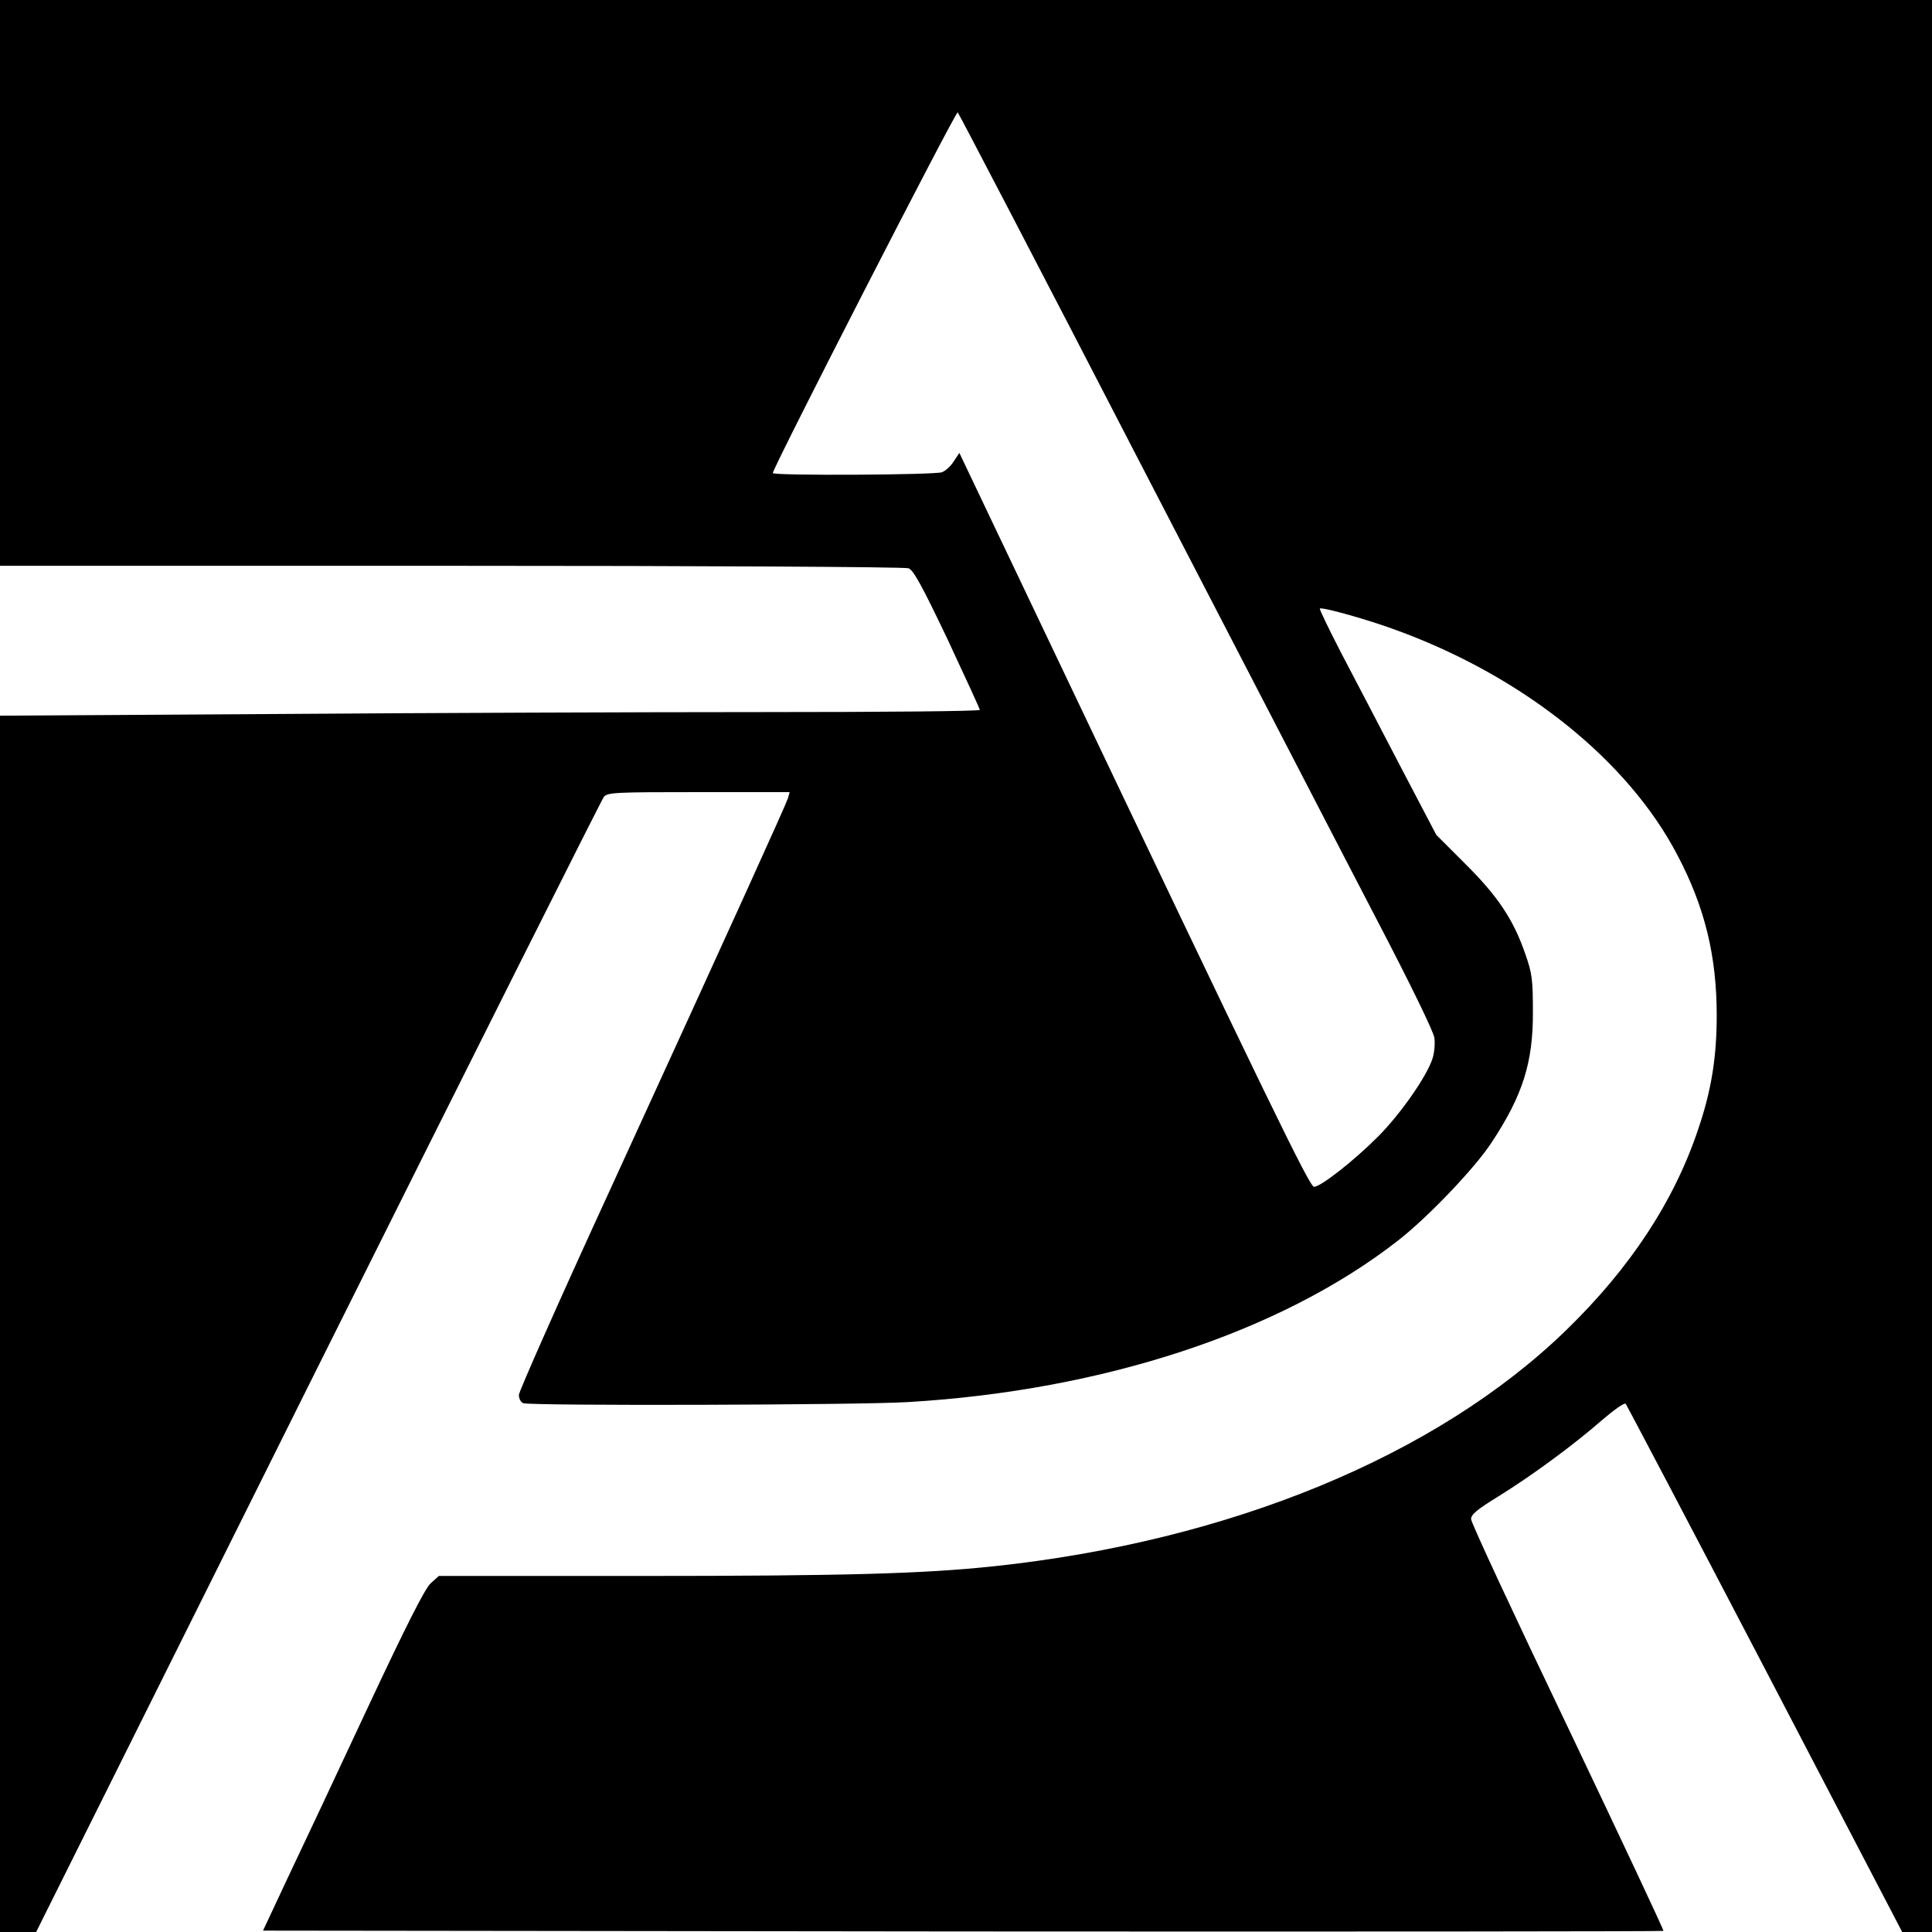
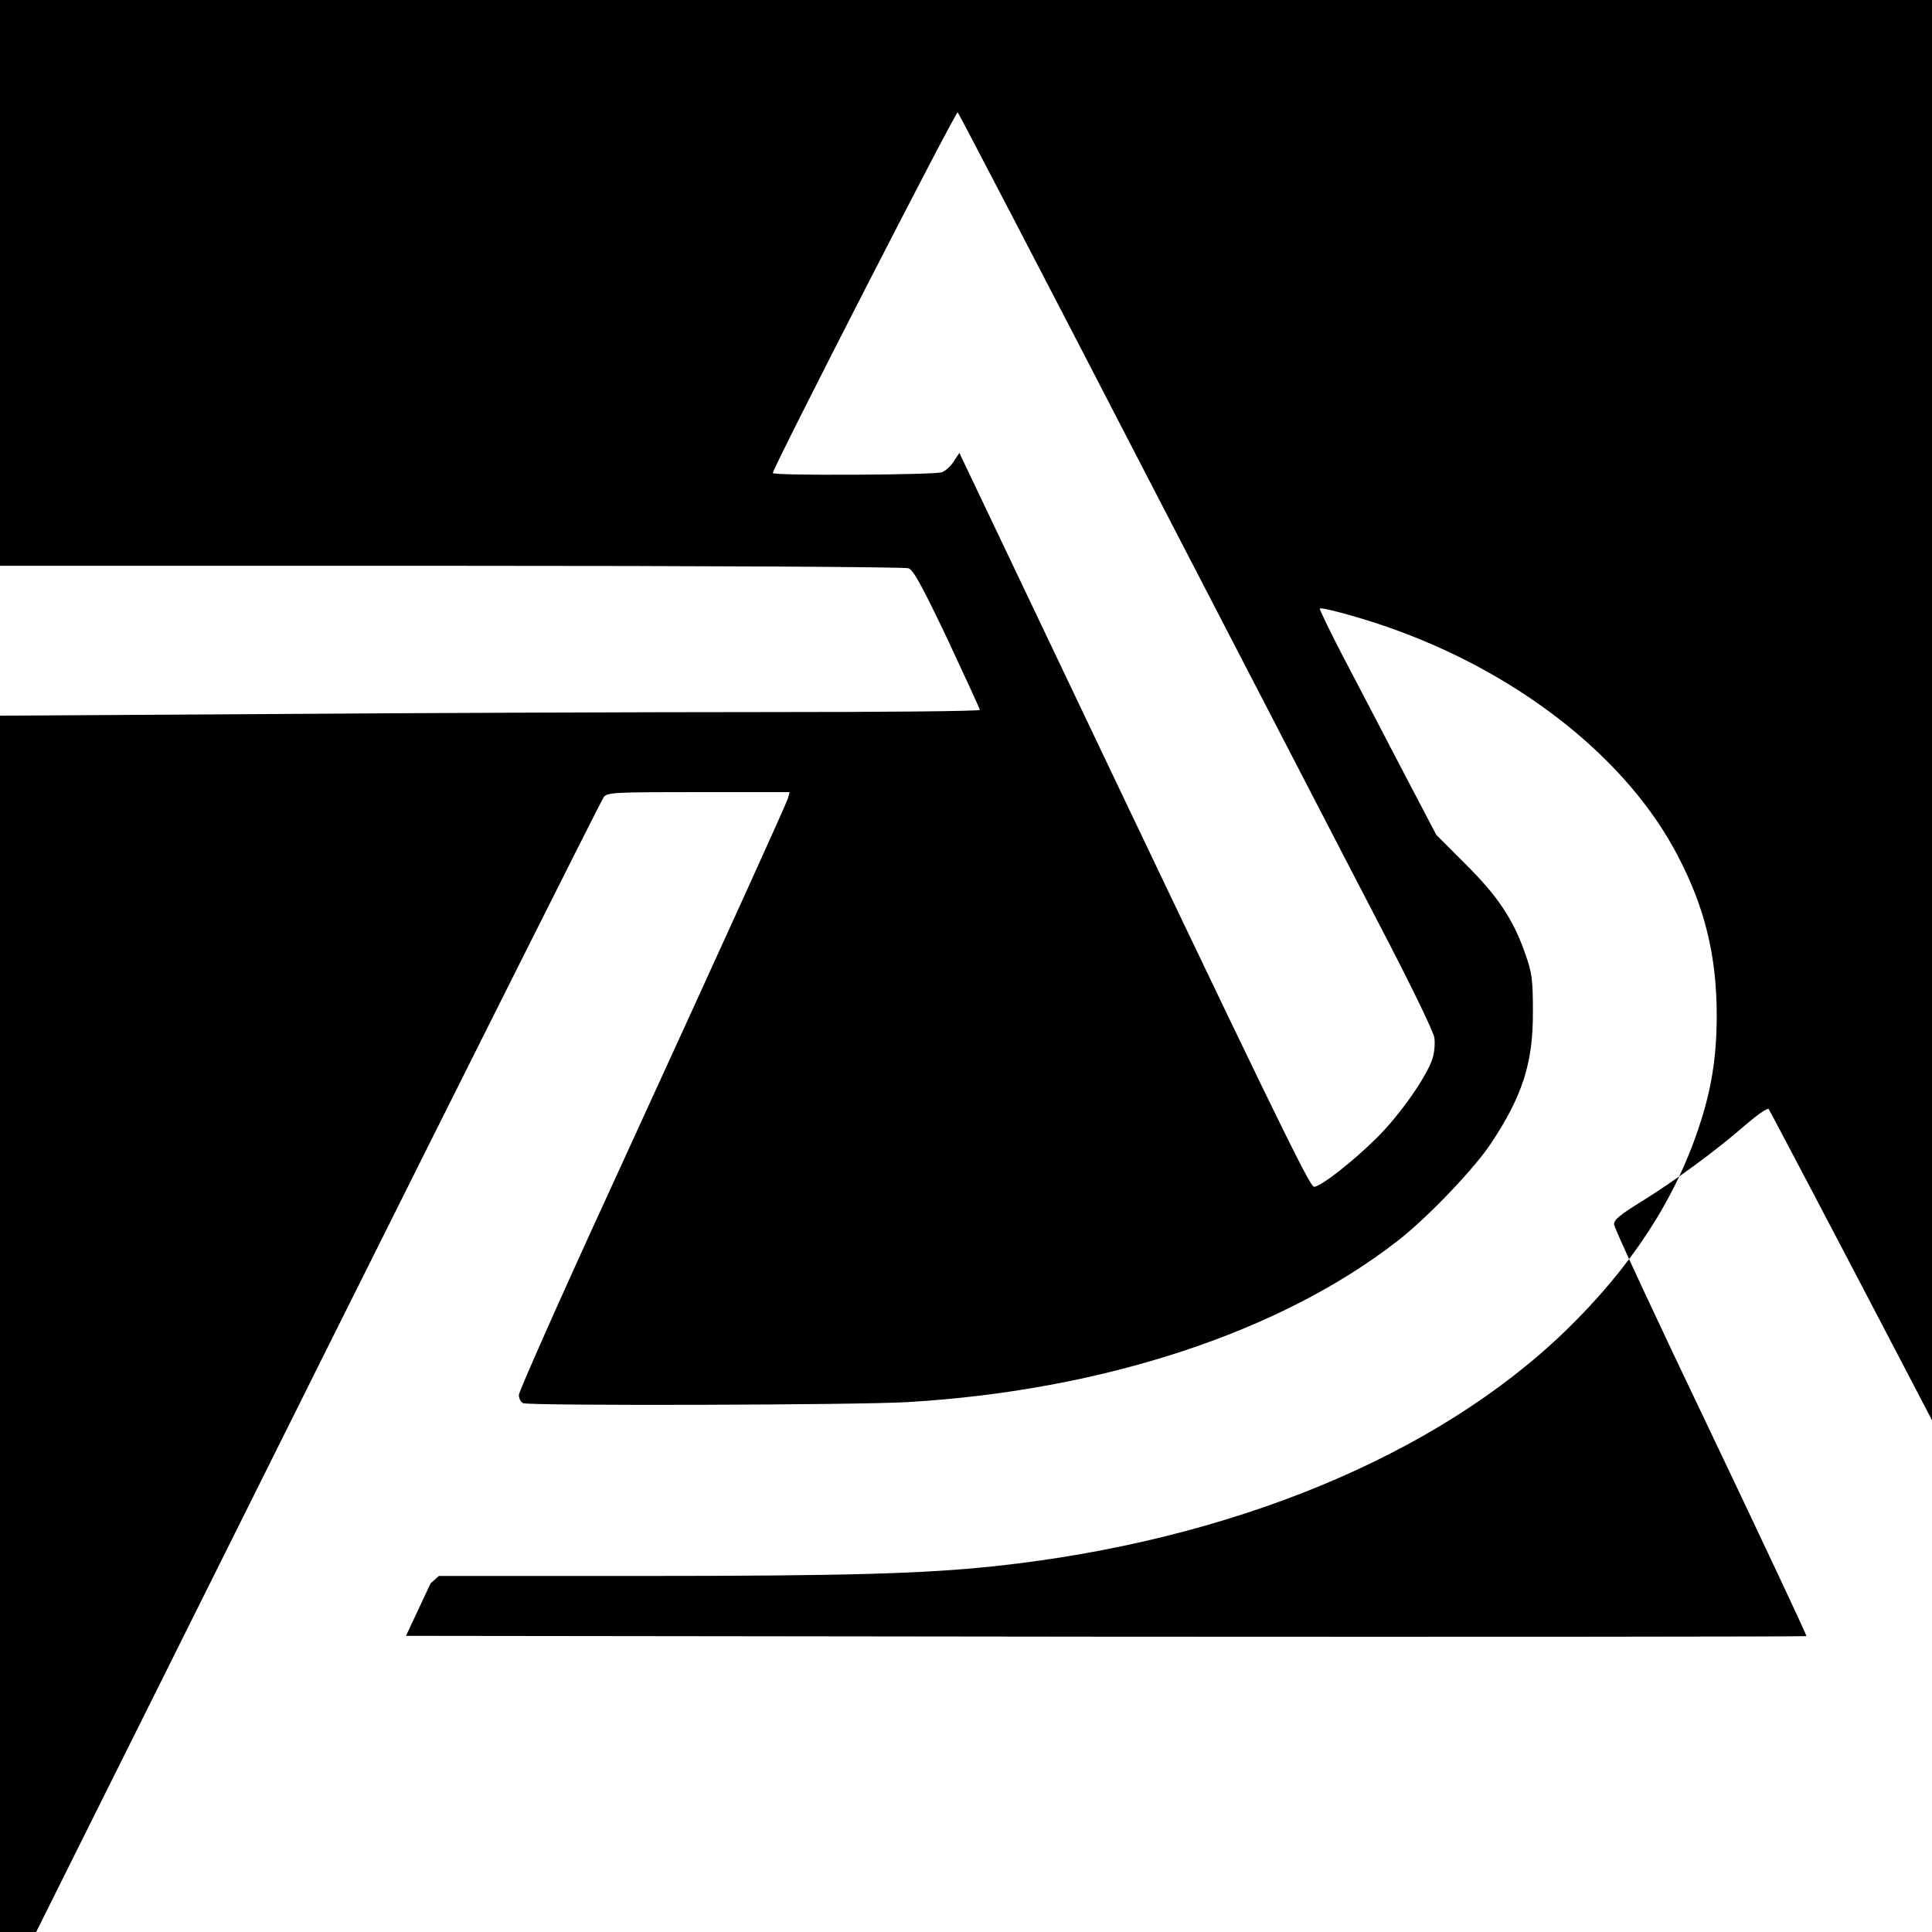
<svg xmlns="http://www.w3.org/2000/svg" version="1" width="933.333" height="933.333" viewBox="0 0 700 700">
-   <path d="M0 102.5V205h163.4c92.8 0 164.5.4 165.8.9 1.8.7 5 6.6 14.1 25.7 6.4 13.7 11.7 25.2 11.7 25.6 0 .5-35.3.8-78.3.8-43.1 0-123 .3-177.5.7l-99.2.6V700h13.1l102.1-204.8C171.4 382.6 218 289.7 218.8 288.7c1.4-1.6 4.3-1.7 34.4-1.7h32.9l-.6 2.2c-.9 2.7-19.2 43.1-64.1 141.1-18.4 40-33.4 73.9-33.4 75.1 0 1.3.7 2.7 1.6 3 2.6 1 121.6.7 139.4-.4 70.8-4.2 135.1-25.4 177.5-58.5 10.8-8.4 27.9-26.3 33.9-35.5 11.3-17.1 15.1-29 15-47.5 0-11.5-.3-13.9-2.7-20.7-4.3-12.6-10.1-21.2-21.8-32.8l-10.5-10.5-13.1-25c-7.2-13.8-16.7-32.1-21.3-40.8-4.5-8.7-8-16-7.8-16.2.7-.7 18.2 4.2 28.5 8.1 45.6 16.8 83.3 47.1 101.1 81.3 9.9 18.8 14.2 36.5 14.2 58 0 15.1-1.9 27-6.6 40.9-8.7 26.2-24.6 50.5-48 73.2-46.9 45.5-121.8 76.4-207.4 85.5-25.6 2.7-53.8 3.5-128.2 3.5H159l-3 2.7c-2.1 2-8.8 15.2-22.9 45.3-10.9 23.4-23.9 51-28.9 61.5l-8.9 19 253.5.3c139.4.1 253.7 0 253.9-.2.2-.2-15.4-33.4-34.6-73.7-19.3-40.3-35.1-74.2-35.1-75.5 0-1.7 2.2-3.5 10-8.3 11.8-7.3 27.1-18.5 37.6-27.7 4.2-3.6 7.9-6.2 8.4-5.8.4.5 23.2 43.8 50.5 96.1l49.7 95.3H700V0H0v102.5zm413.5 66c36.2 69.8 74.7 144.3 85.7 165.4 11.8 22.6 20.2 39.9 20.5 42.1.3 2.1 0 5.5-.7 7.6-2.1 6.5-11.7 20.2-19.8 28.3-8.8 8.8-20.7 18.1-23.1 18.1-1.6 0-15.2-27.9-98.4-202.7l-30.1-63.2-2 3c-1 1.7-3 3.5-4.3 4-2.6 1-61.3 1.3-61.3.3 0-1.9 66.4-131.4 67-130.7.4.4 30.4 57.9 66.5 127.8z" />
+   <path d="M0 102.5V205h163.4c92.8 0 164.5.4 165.8.9 1.8.7 5 6.6 14.1 25.7 6.4 13.7 11.7 25.2 11.7 25.6 0 .5-35.3.8-78.3.8-43.1 0-123 .3-177.5.7l-99.2.6V700h13.1l102.1-204.8C171.4 382.6 218 289.7 218.8 288.7c1.4-1.6 4.3-1.7 34.4-1.7h32.9l-.6 2.2c-.9 2.7-19.2 43.1-64.1 141.1-18.4 40-33.4 73.9-33.4 75.1 0 1.3.7 2.7 1.6 3 2.6 1 121.6.7 139.4-.4 70.8-4.2 135.1-25.4 177.5-58.5 10.8-8.4 27.9-26.3 33.9-35.5 11.3-17.1 15.1-29 15-47.5 0-11.5-.3-13.9-2.7-20.7-4.3-12.6-10.1-21.2-21.8-32.8l-10.5-10.5-13.1-25c-7.2-13.8-16.7-32.1-21.3-40.8-4.5-8.7-8-16-7.8-16.2.7-.7 18.2 4.2 28.5 8.1 45.6 16.8 83.3 47.1 101.1 81.3 9.9 18.8 14.2 36.5 14.2 58 0 15.1-1.9 27-6.6 40.9-8.7 26.2-24.6 50.5-48 73.2-46.9 45.5-121.8 76.4-207.4 85.5-25.6 2.7-53.8 3.5-128.2 3.5H159l-3 2.7l-8.9 19 253.5.3c139.4.1 253.7 0 253.9-.2.2-.2-15.4-33.4-34.6-73.7-19.3-40.3-35.1-74.2-35.1-75.5 0-1.7 2.2-3.5 10-8.3 11.8-7.3 27.1-18.5 37.6-27.7 4.2-3.6 7.9-6.2 8.4-5.8.4.5 23.2 43.8 50.5 96.1l49.7 95.3H700V0H0v102.5zm413.5 66c36.2 69.8 74.7 144.3 85.7 165.4 11.8 22.6 20.2 39.9 20.5 42.1.3 2.1 0 5.5-.7 7.6-2.1 6.5-11.7 20.2-19.8 28.3-8.8 8.8-20.7 18.1-23.1 18.1-1.6 0-15.2-27.9-98.4-202.7l-30.1-63.2-2 3c-1 1.7-3 3.5-4.3 4-2.6 1-61.3 1.3-61.3.3 0-1.9 66.4-131.4 67-130.7.4.4 30.4 57.9 66.5 127.8z" />
</svg>